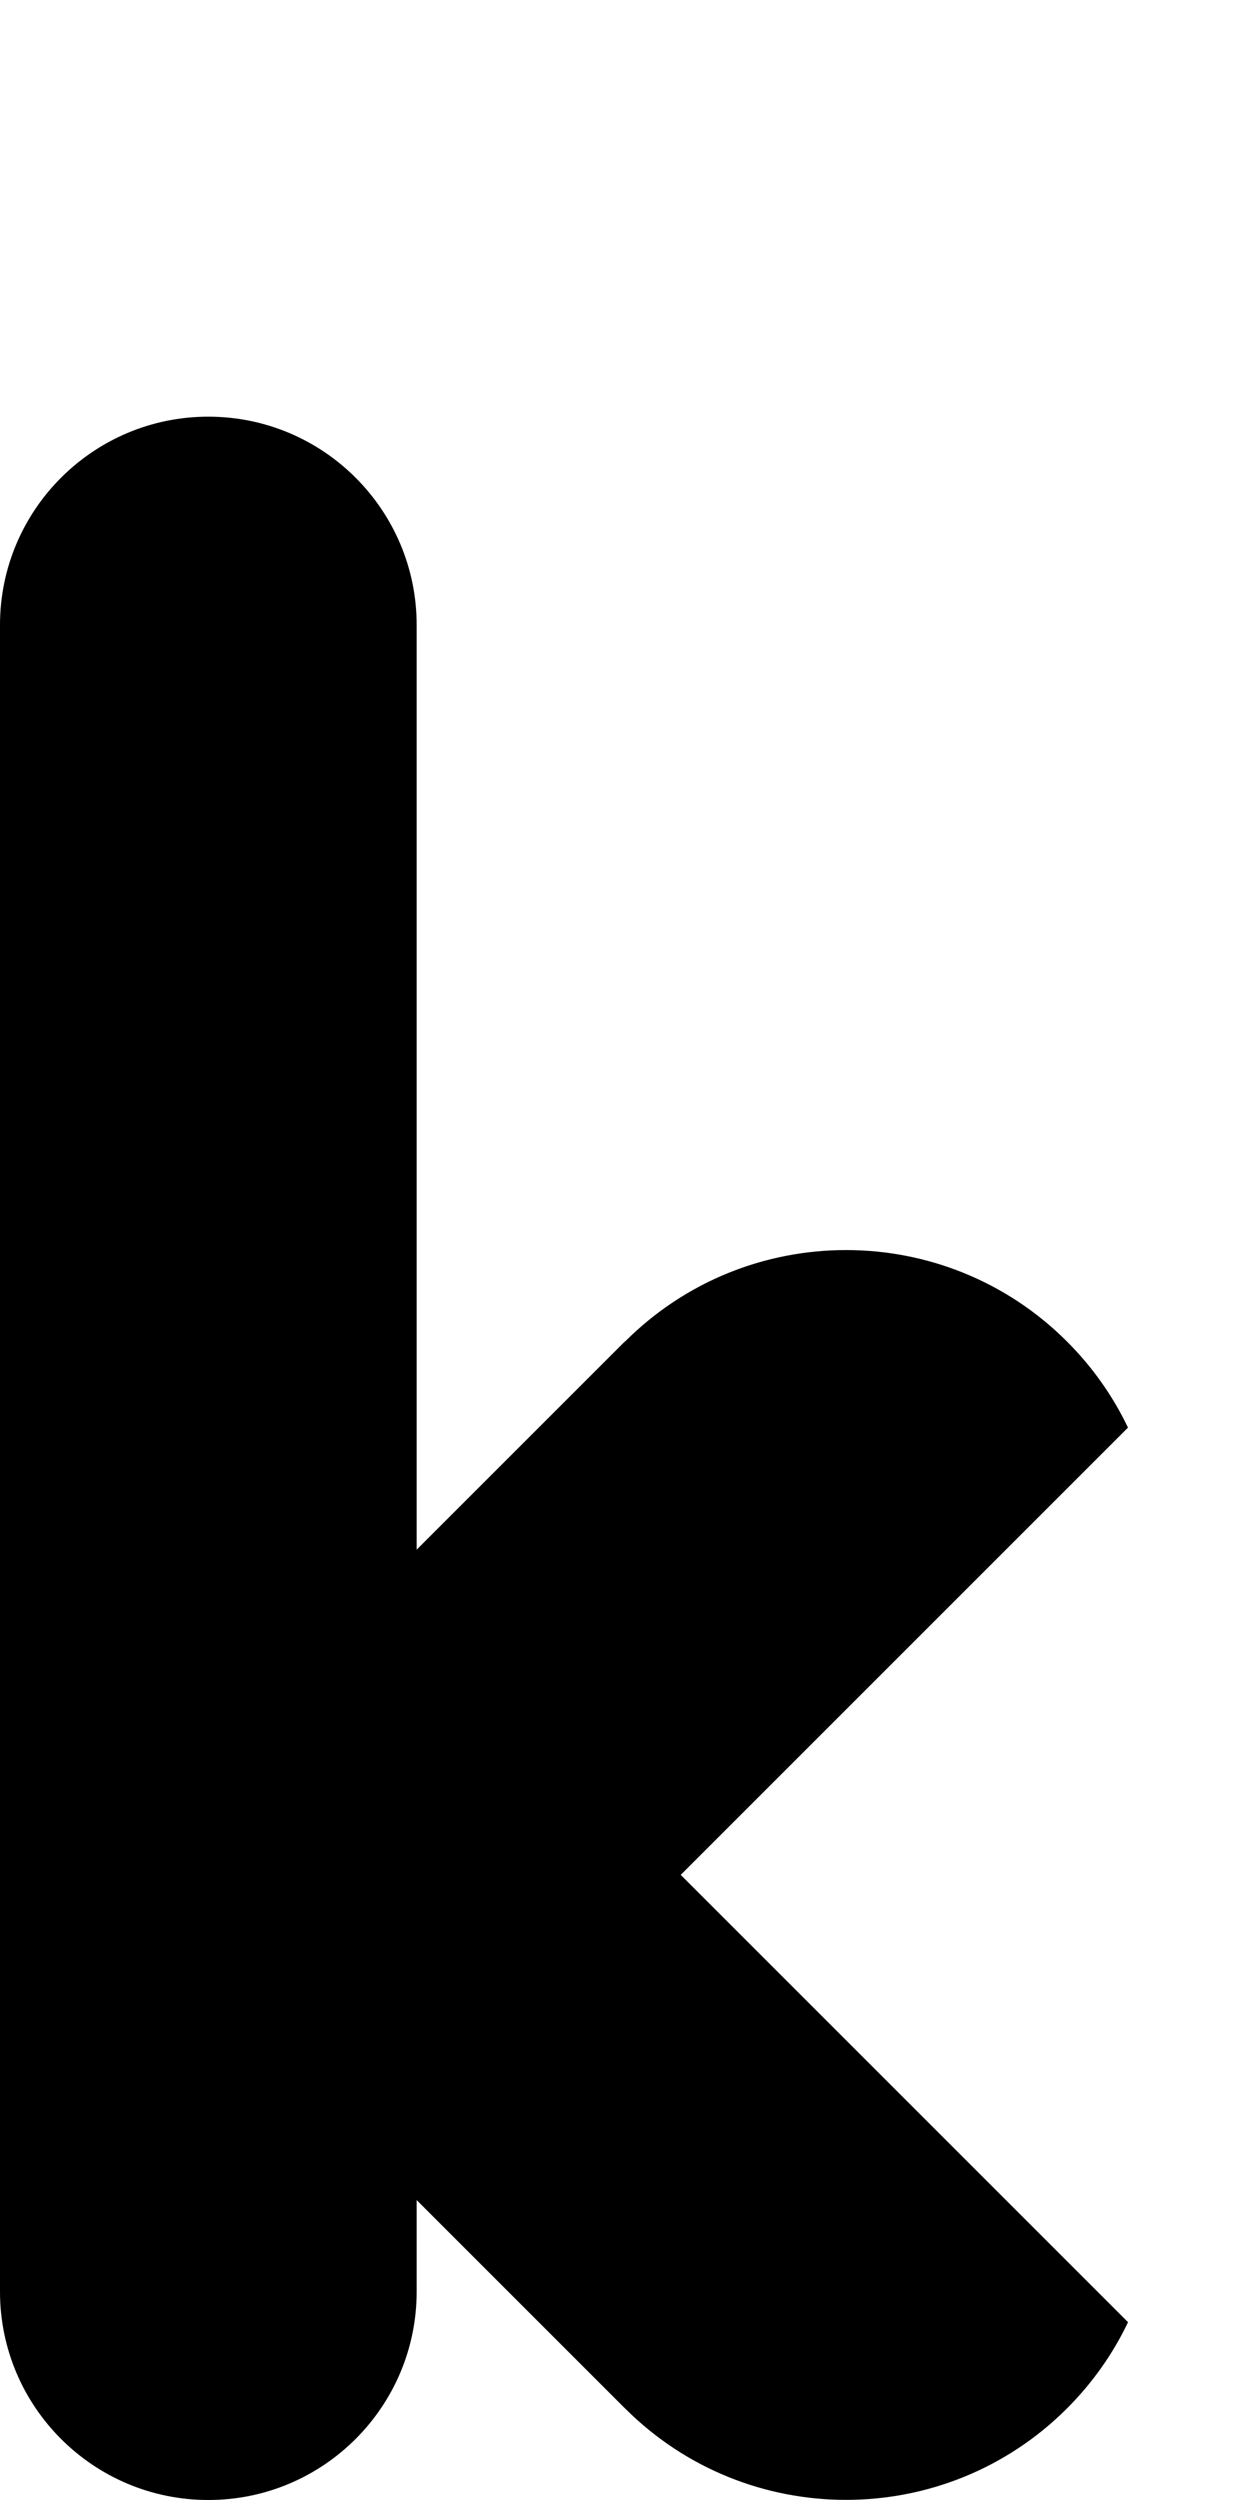
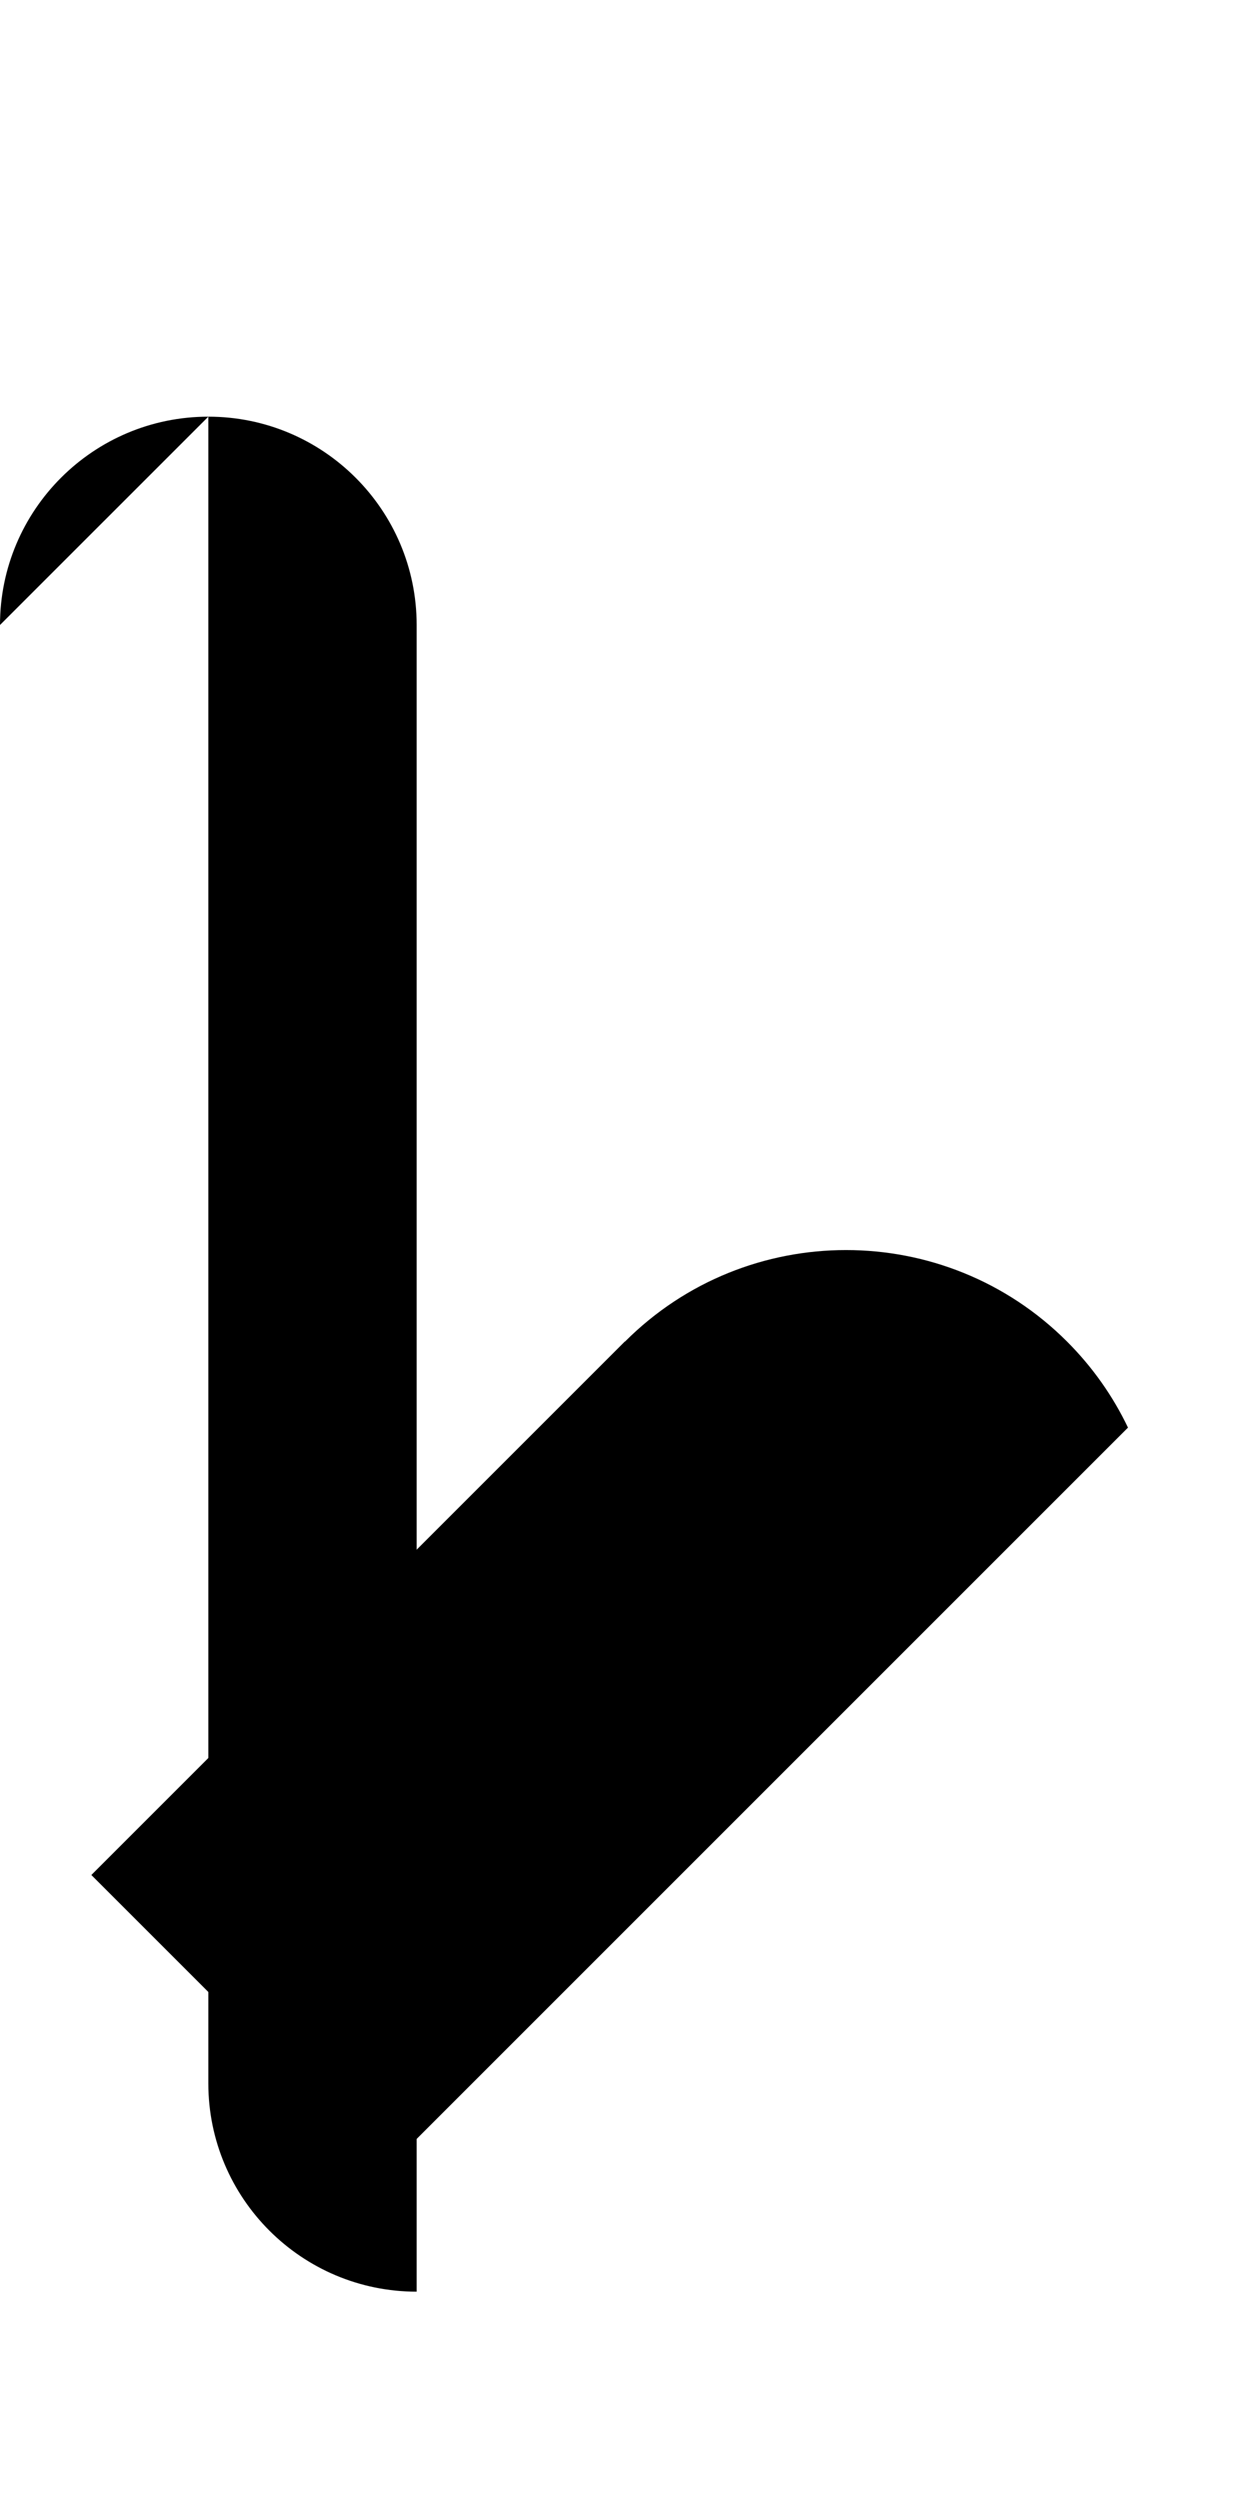
<svg xmlns="http://www.w3.org/2000/svg" width="100%" height="100%" viewBox="0 0 1250 2500" version="1.1" xml:space="preserve" style="fill-rule:evenodd;clip-rule:evenodd;stroke-linejoin:round;stroke-miterlimit:2;">
  <g clip-path="url(#_clip1)">
-     <path d="M0,625c0,-114.982 93.351,-208.333 208.333,-208.333c114.983,-0 208.334,93.351 208.334,208.333l-0,1666.67c-0,114.982 -93.351,208.333 -208.334,208.333c-114.982,0 -208.333,-93.351 -208.333,-208.333l0,-1666.67Z" />
-     <path d="M625.092,2408.44l-0.031,0.031l-533.532,-533.532l294.628,-294.628l325.114,325.113l208.418,208.419l208.358,208.357c-14.886,31.182 -35.234,60.399 -61.044,86.21c-121.947,121.947 -319.951,121.957 -441.911,0.03Z" />
+     <path d="M0,625c0,-114.982 93.351,-208.333 208.333,-208.333c114.983,-0 208.334,93.351 208.334,208.333l-0,1666.67c-114.982,0 -208.333,-93.351 -208.333,-208.333l0,-1666.67Z" />
    <path d="M624.939,1341.65c0.041,-0.041 0.081,-0.082 0.122,-0.123c121.957,-121.957 319.985,-121.957 441.942,0c25.776,25.776 46.104,54.95 60.984,86.085l-742.014,742.014l-294.628,-294.628l533.471,-533.471l0.123,0.123Z" />
  </g>
</svg>